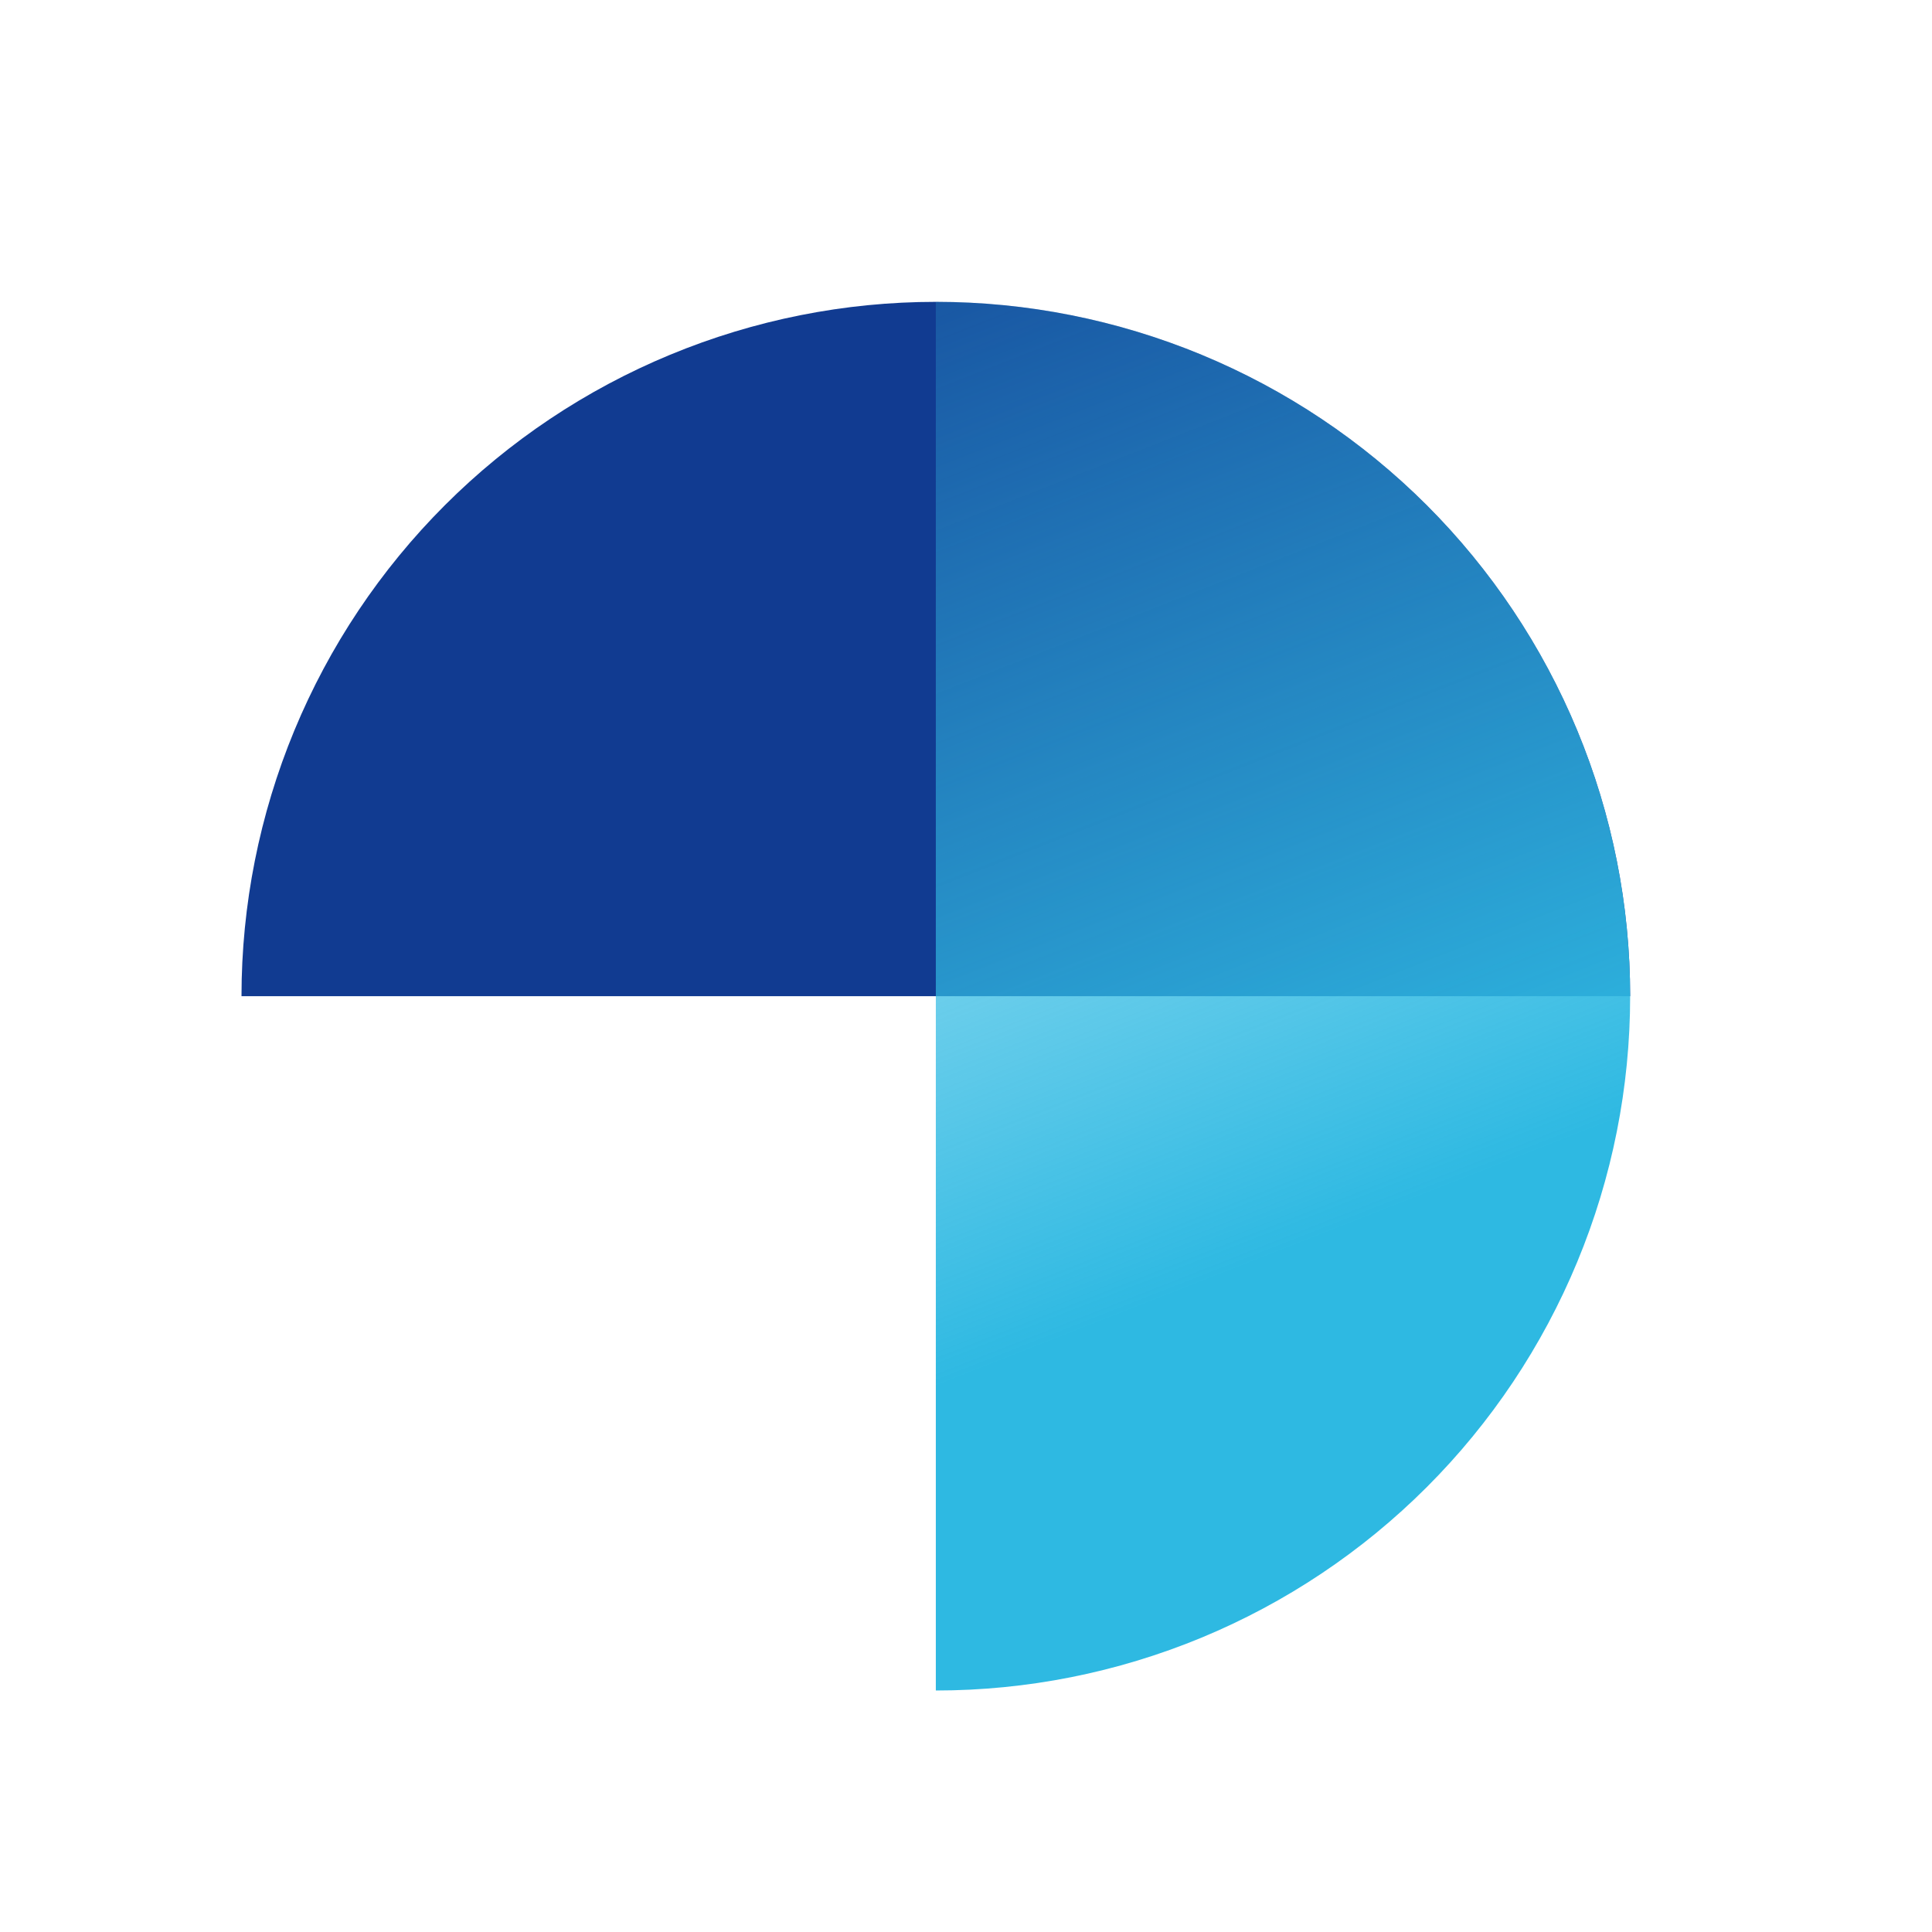
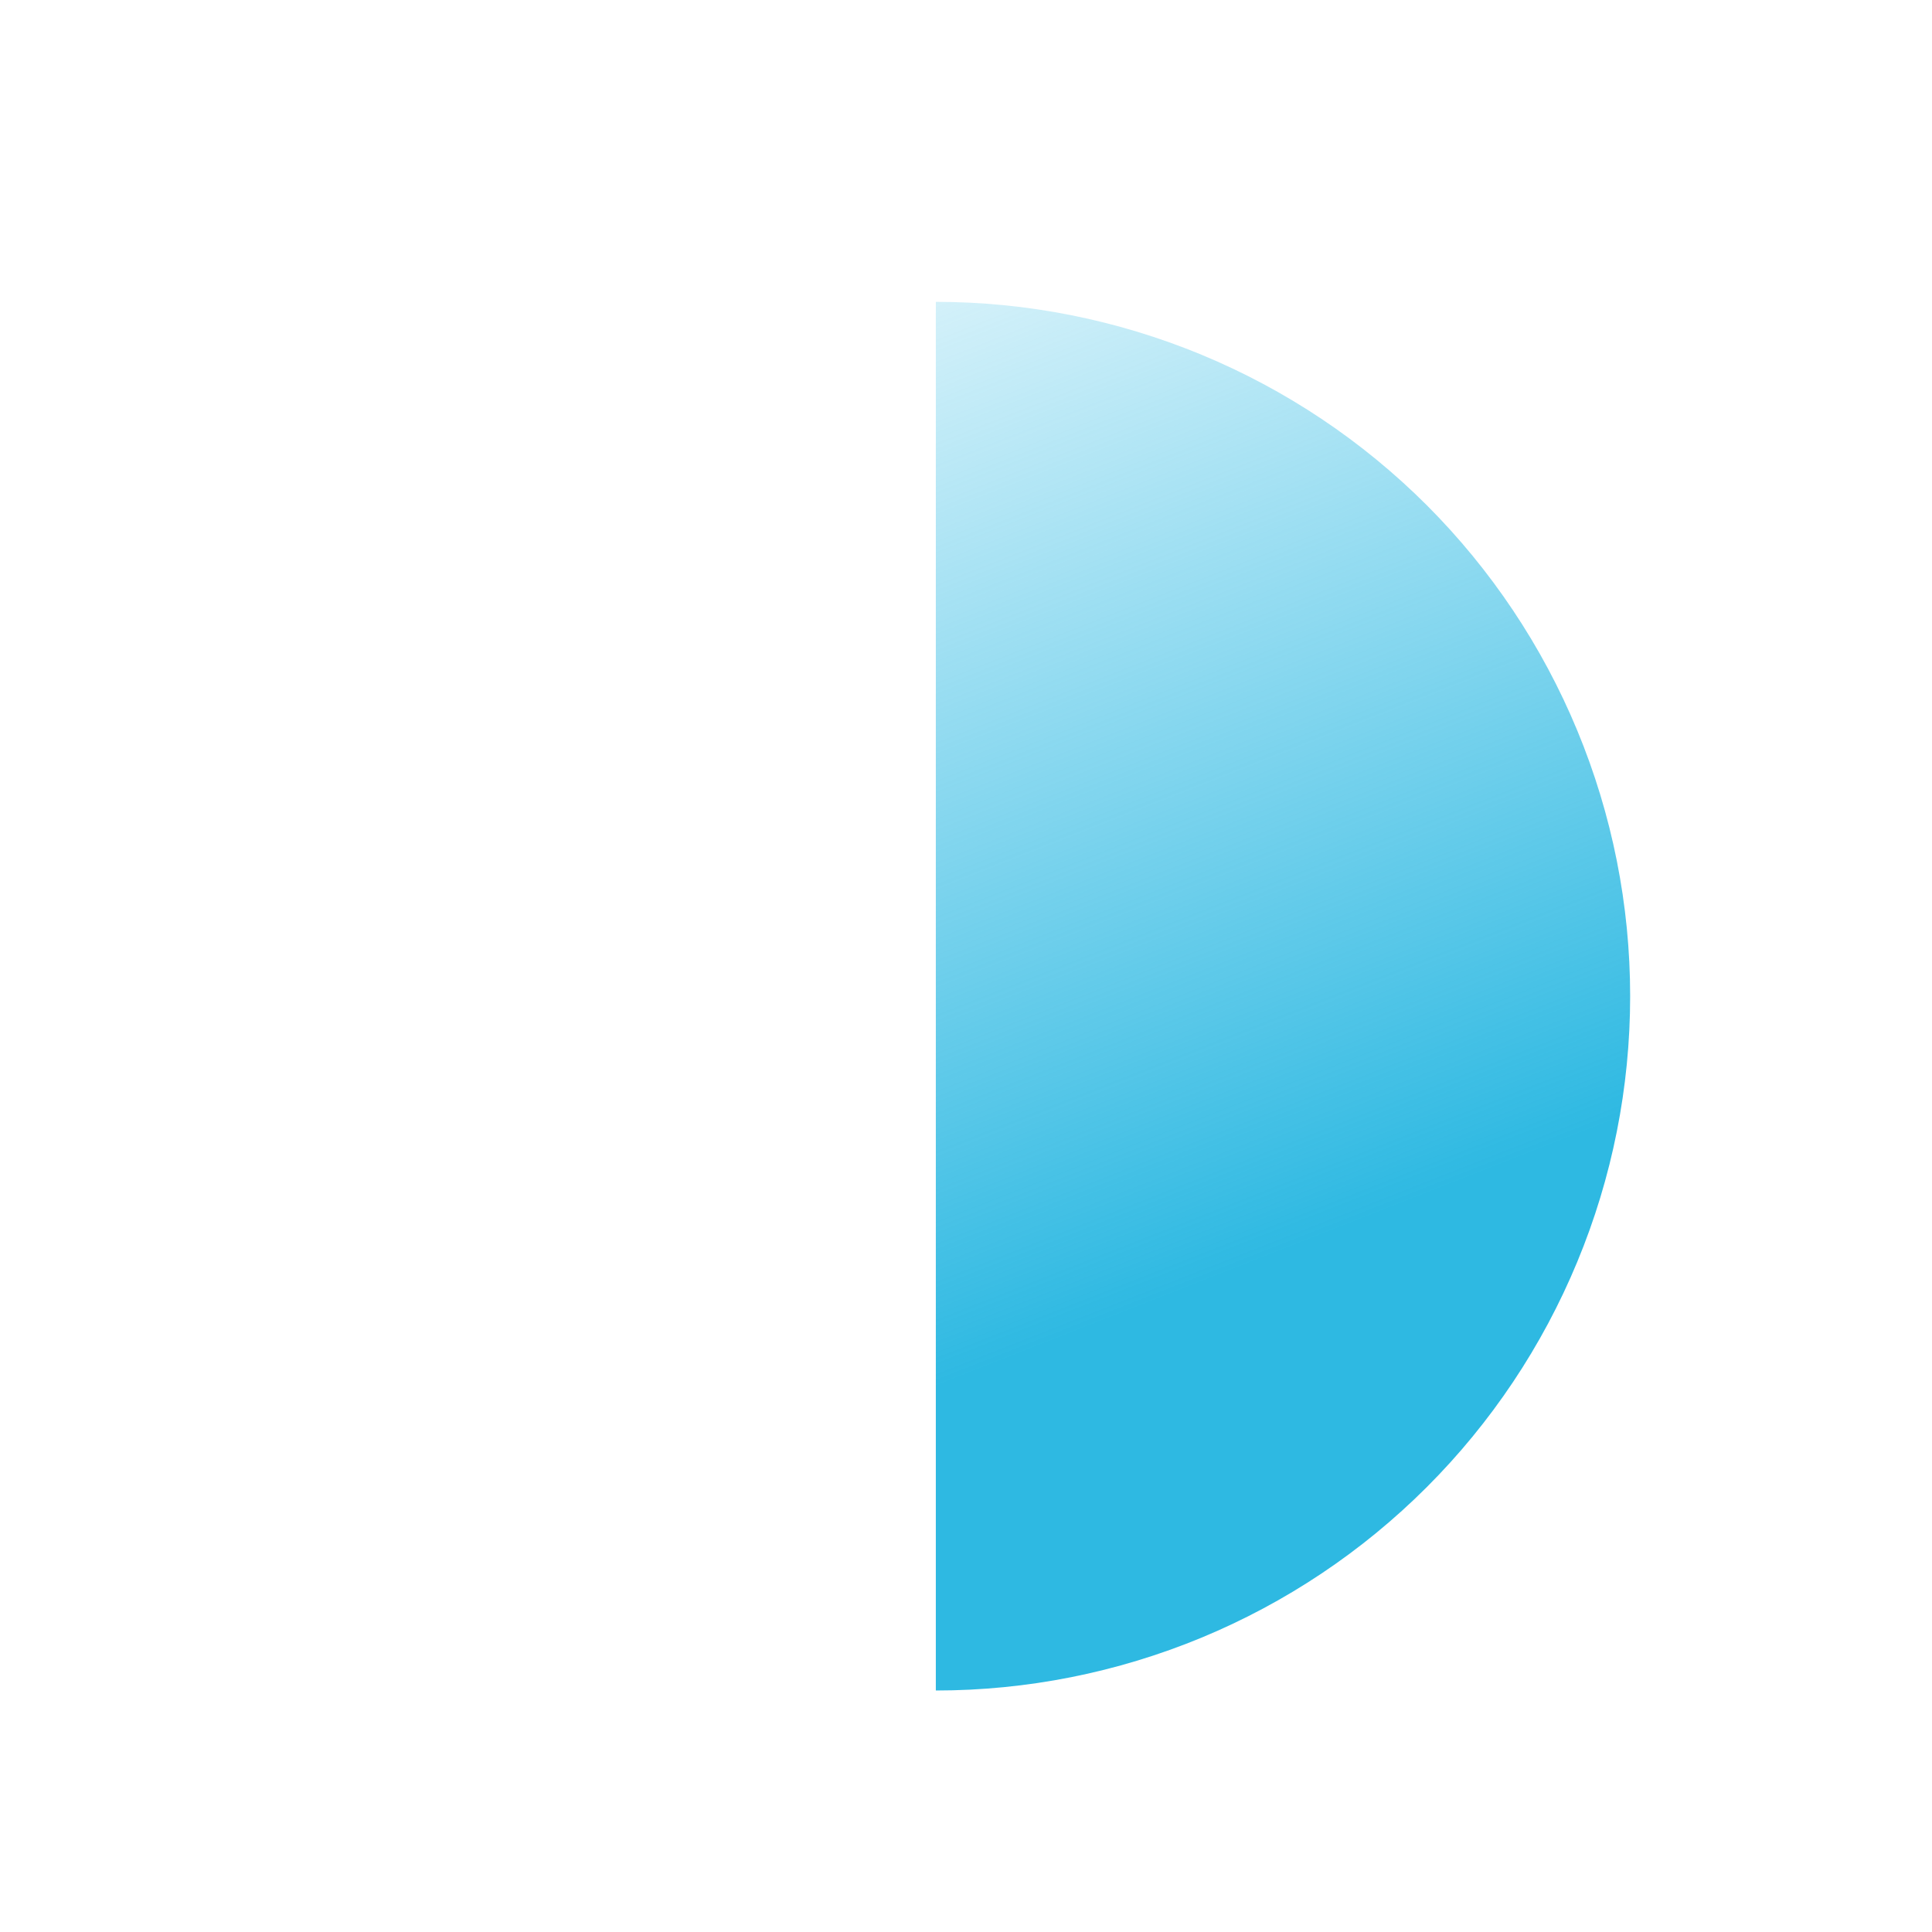
<svg xmlns="http://www.w3.org/2000/svg" width="34" height="34" viewBox="0 0 34 34" fill="none">
-   <path d="M28.688 17.531C28.688 15.927 28.372 14.338 27.757 12.855C27.143 11.373 26.243 10.026 25.109 8.891C23.974 7.757 22.627 6.857 21.145 6.243C19.662 5.629 18.073 5.312 16.469 5.312C14.864 5.312 13.275 5.629 11.793 6.243C10.31 6.857 8.963 7.757 7.829 8.891C6.694 10.026 5.794 11.373 5.18 12.855C4.566 14.338 4.25 15.927 4.25 17.531L16.469 17.531H28.688Z" fill="#113B91" />
  <path d="M16.469 29.75C18.073 29.75 19.662 29.434 21.145 28.82C22.627 28.206 23.974 27.306 25.109 26.171C26.243 25.037 27.143 23.69 27.757 22.207C28.372 20.725 28.688 19.136 28.688 17.531C28.688 15.927 28.372 14.338 27.757 12.855C27.143 11.373 26.243 10.026 25.109 8.891C23.974 7.757 22.627 6.857 21.145 6.243C19.662 5.629 18.073 5.312 16.469 5.312L16.469 17.531L16.469 29.75Z" fill="url(#paint0_linear_4409_5371)" />
  <defs>
    <linearGradient id="paint0_linear_4409_5371" x1="11.264" y1="26.469" x2="2.953" y2="5.312" gradientUnits="userSpaceOnUse">
      <stop stop-color="#2EB9E2" />
      <stop offset="1" stop-color="#37BEE6" stop-opacity="0" />
    </linearGradient>
  </defs>
</svg>